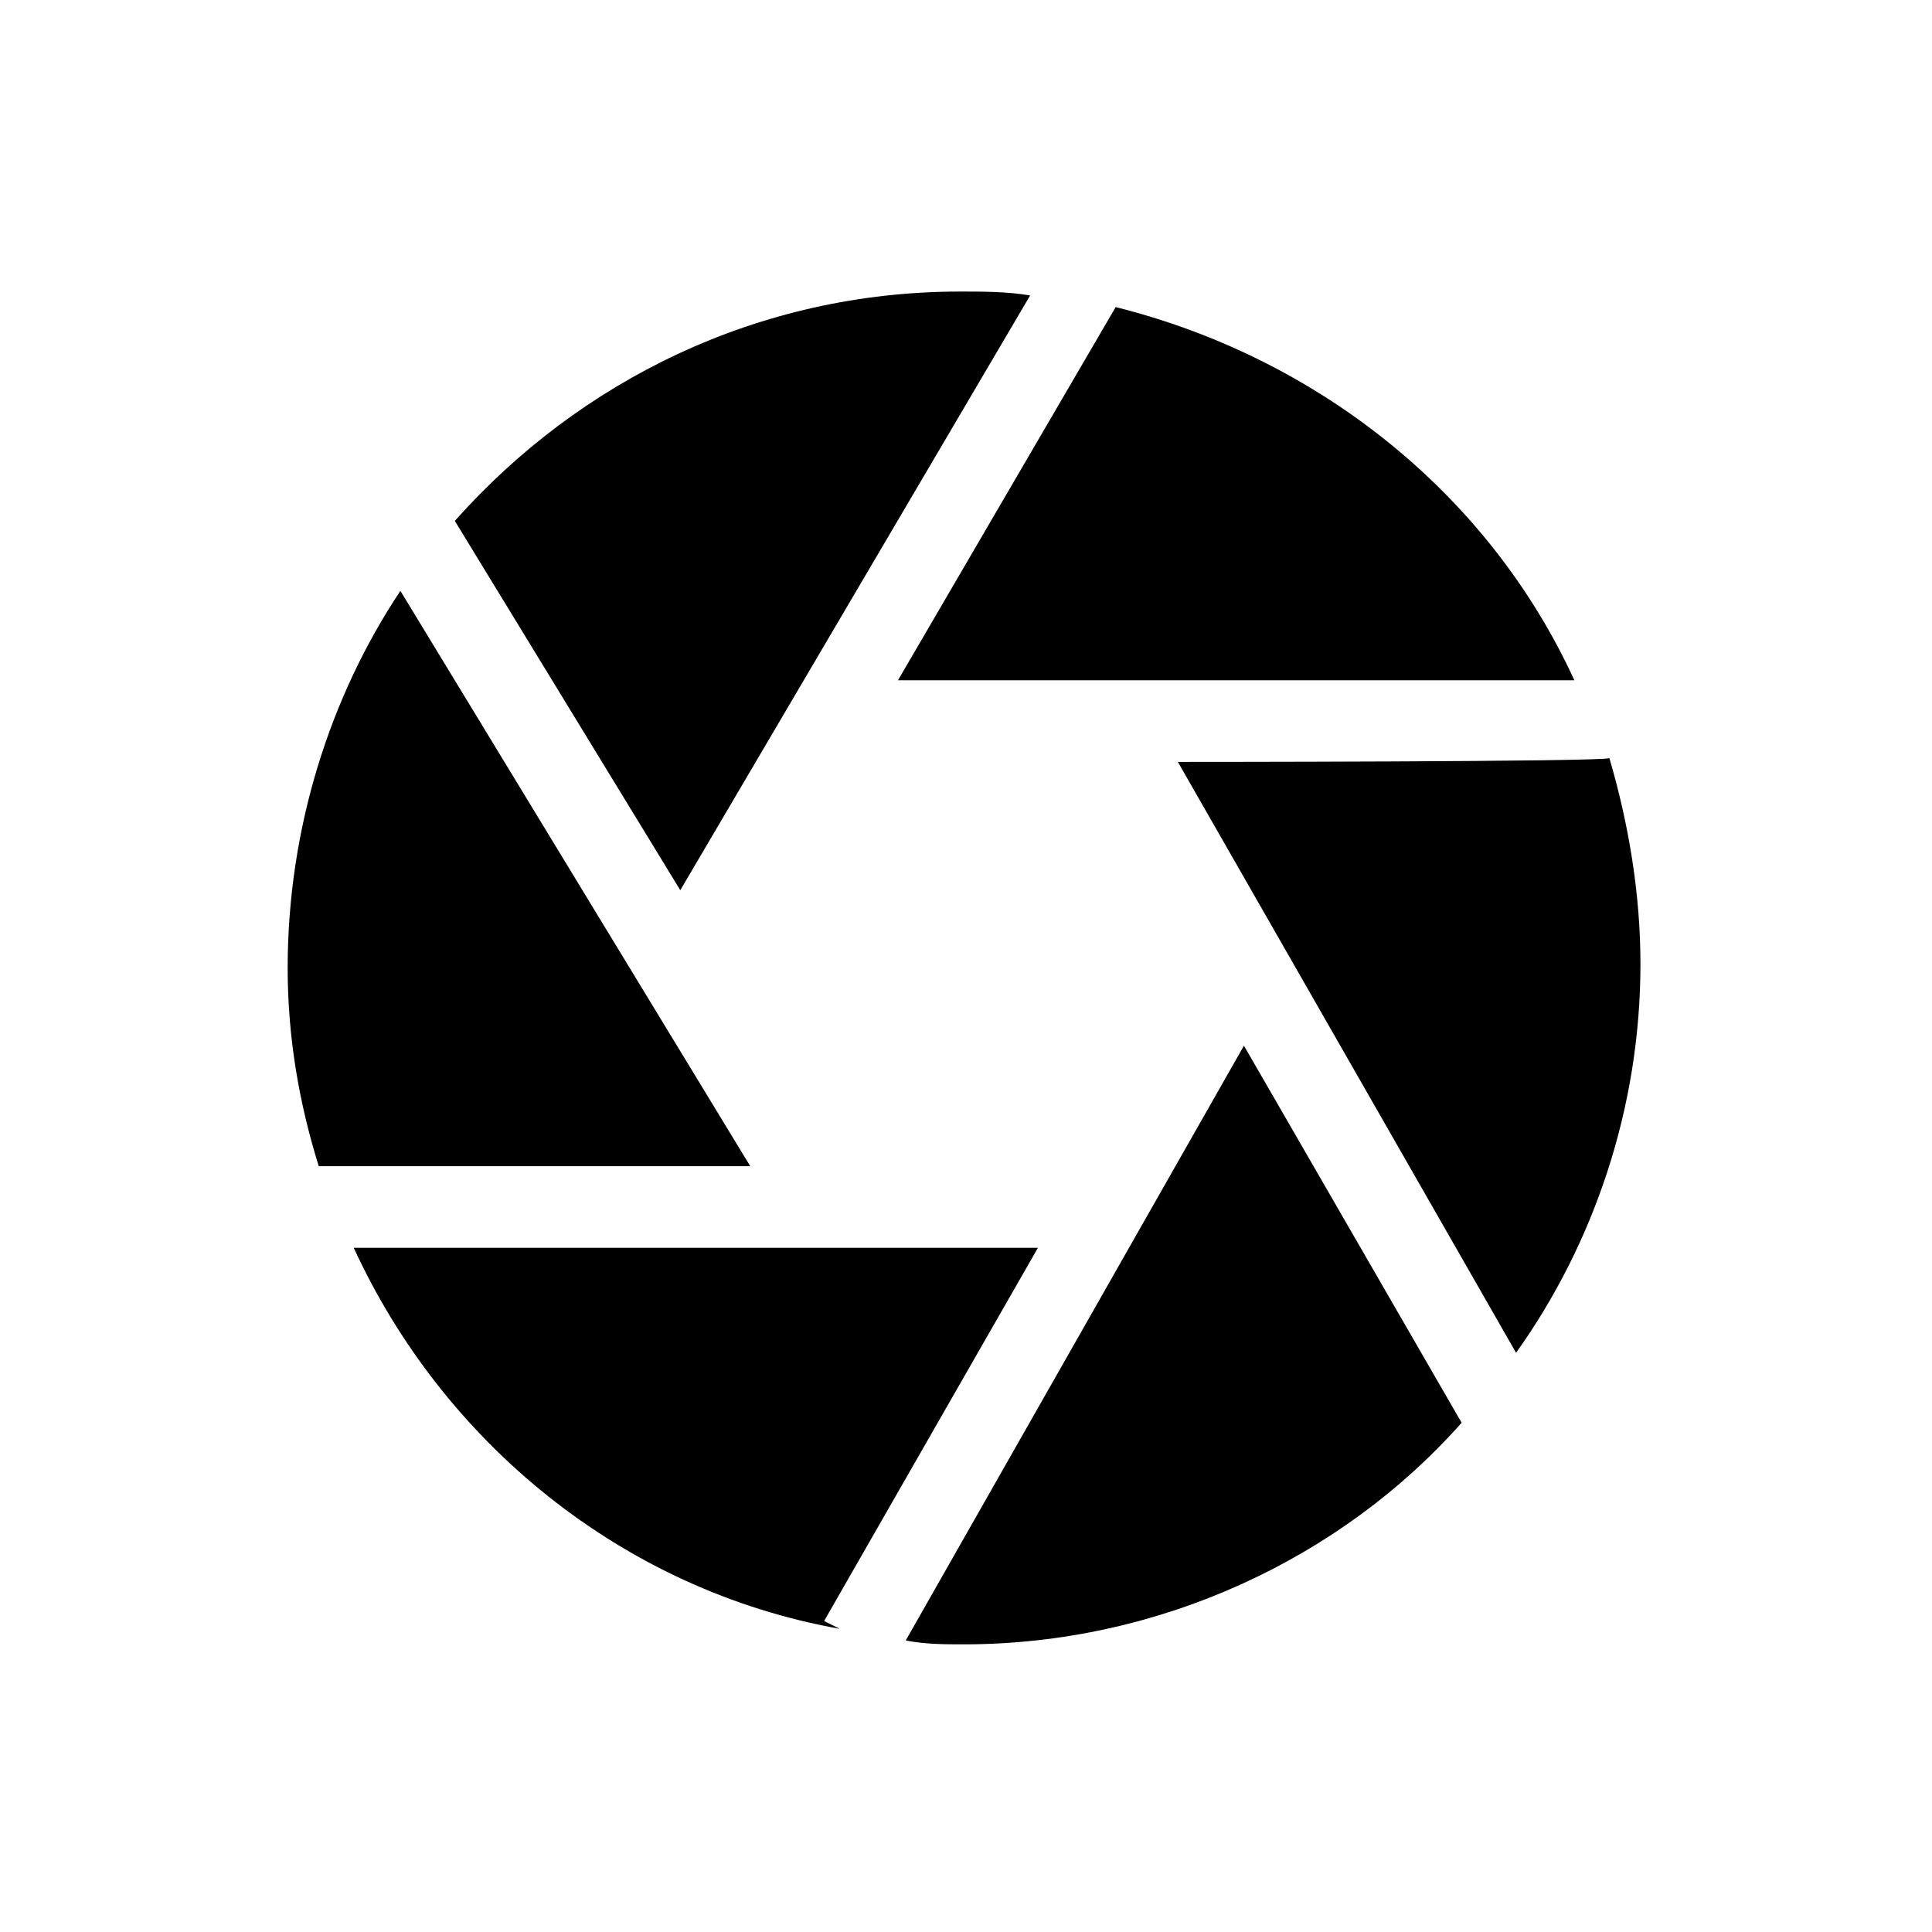
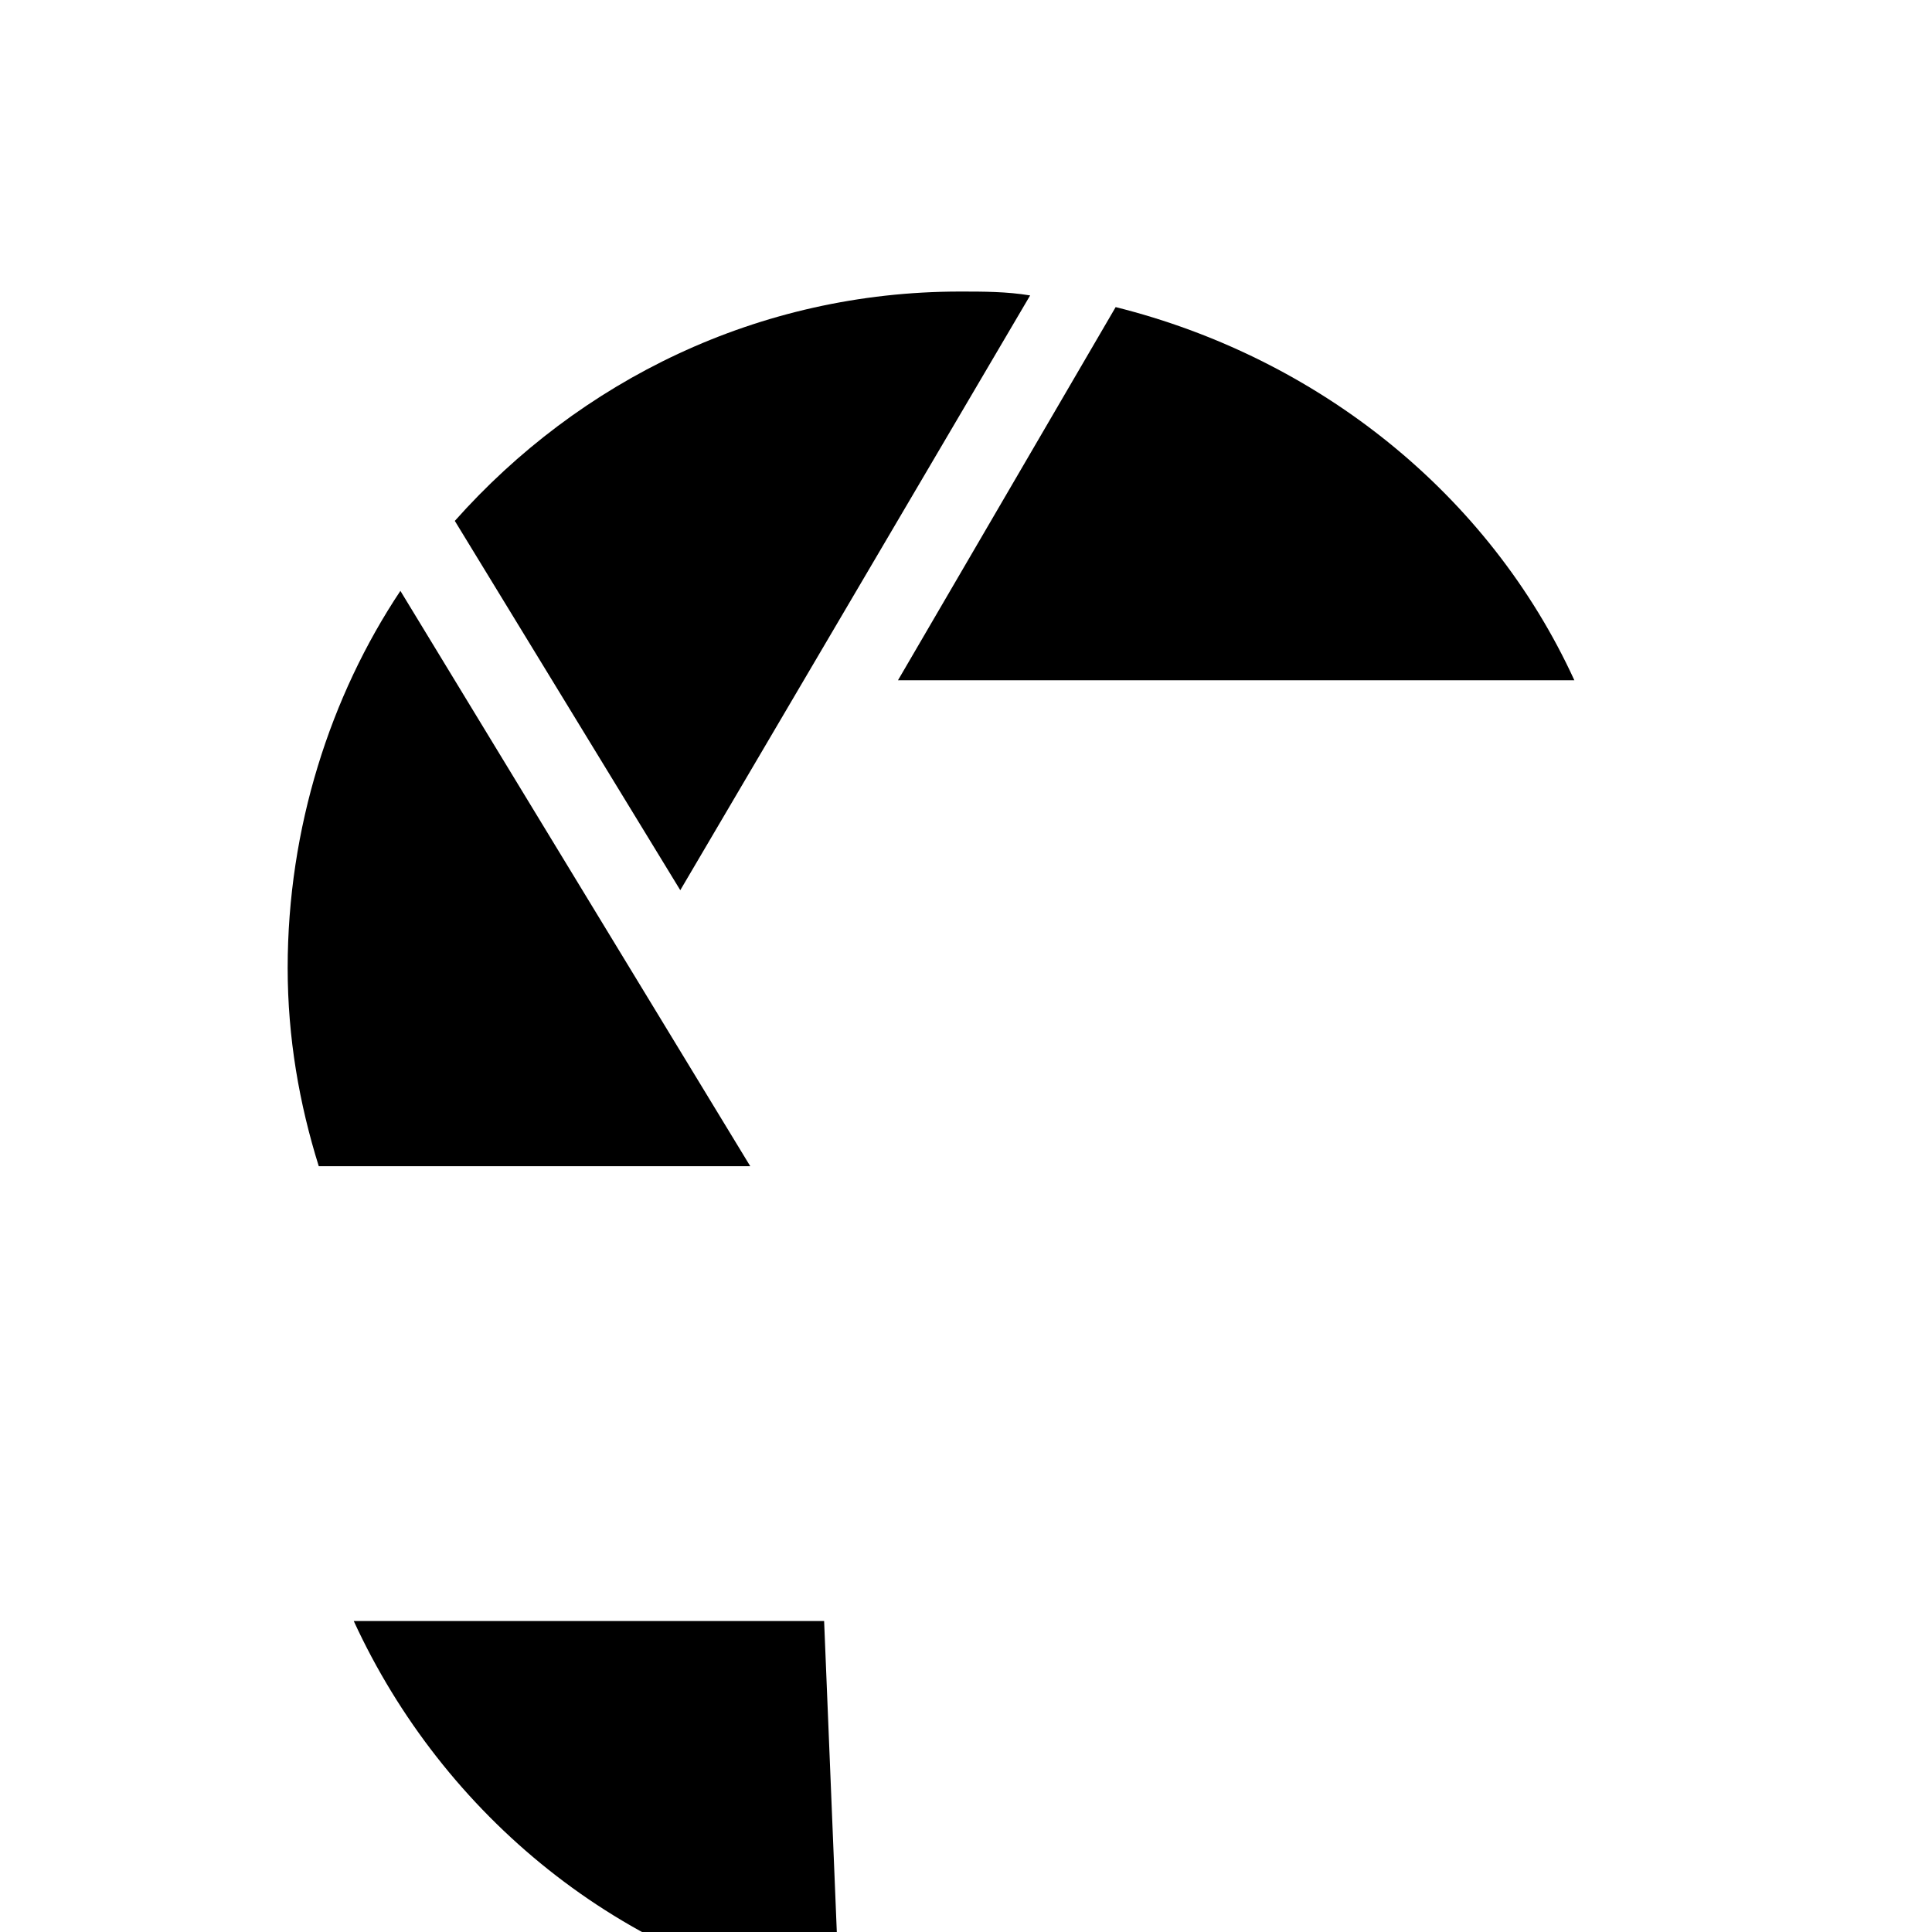
<svg xmlns="http://www.w3.org/2000/svg" version="1.1" id="Capa_1" x="0px" y="0px" viewBox="0 0 49.7 49.7" style="enable-background:new 0 0 49.7 49.7;" xml:space="preserve">
  <g>
    <g>
      <g>
        <path d="M19.3,30l-9-14.8c-1.8,2.7-2.9,6.1-2.9,9.7c0,1.8,0.3,3.5,0.8,5.1L19.3,30L19.3,30z" />
        <path d="M23.1,17.5h17.4c-2.2-4.8-6.6-8.3-11.8-9.6L23.1,17.5z" />
        <path d="M17.5,22.9l9-15.3c-0.6-0.1-1.2-0.1-1.8-0.1c-5.2,0-9.8,2.3-13,5.9L17.5,22.9z" />
-         <path d="M21.2,41.7l5.5-9.6H9.1c2.3,5,6.9,8.8,12.5,9.8L21.2,41.7z" />
-         <path d="M30.3,19.6L39,34.8c2-2.8,3.2-6.3,3.2-10c0-1.8-0.3-3.6-0.8-5.3C41.4,19.6,30.3,19.6,30.3,19.6z" />
-         <path d="M32,26.9l-8.7,15.3c0.5,0.1,1,0.1,1.5,0.1c5,0,9.7-2.2,12.8-5.7L32,26.9z" />
+         <path d="M21.2,41.7H9.1c2.3,5,6.9,8.8,12.5,9.8L21.2,41.7z" />
      </g>
    </g>
  </g>
</svg>